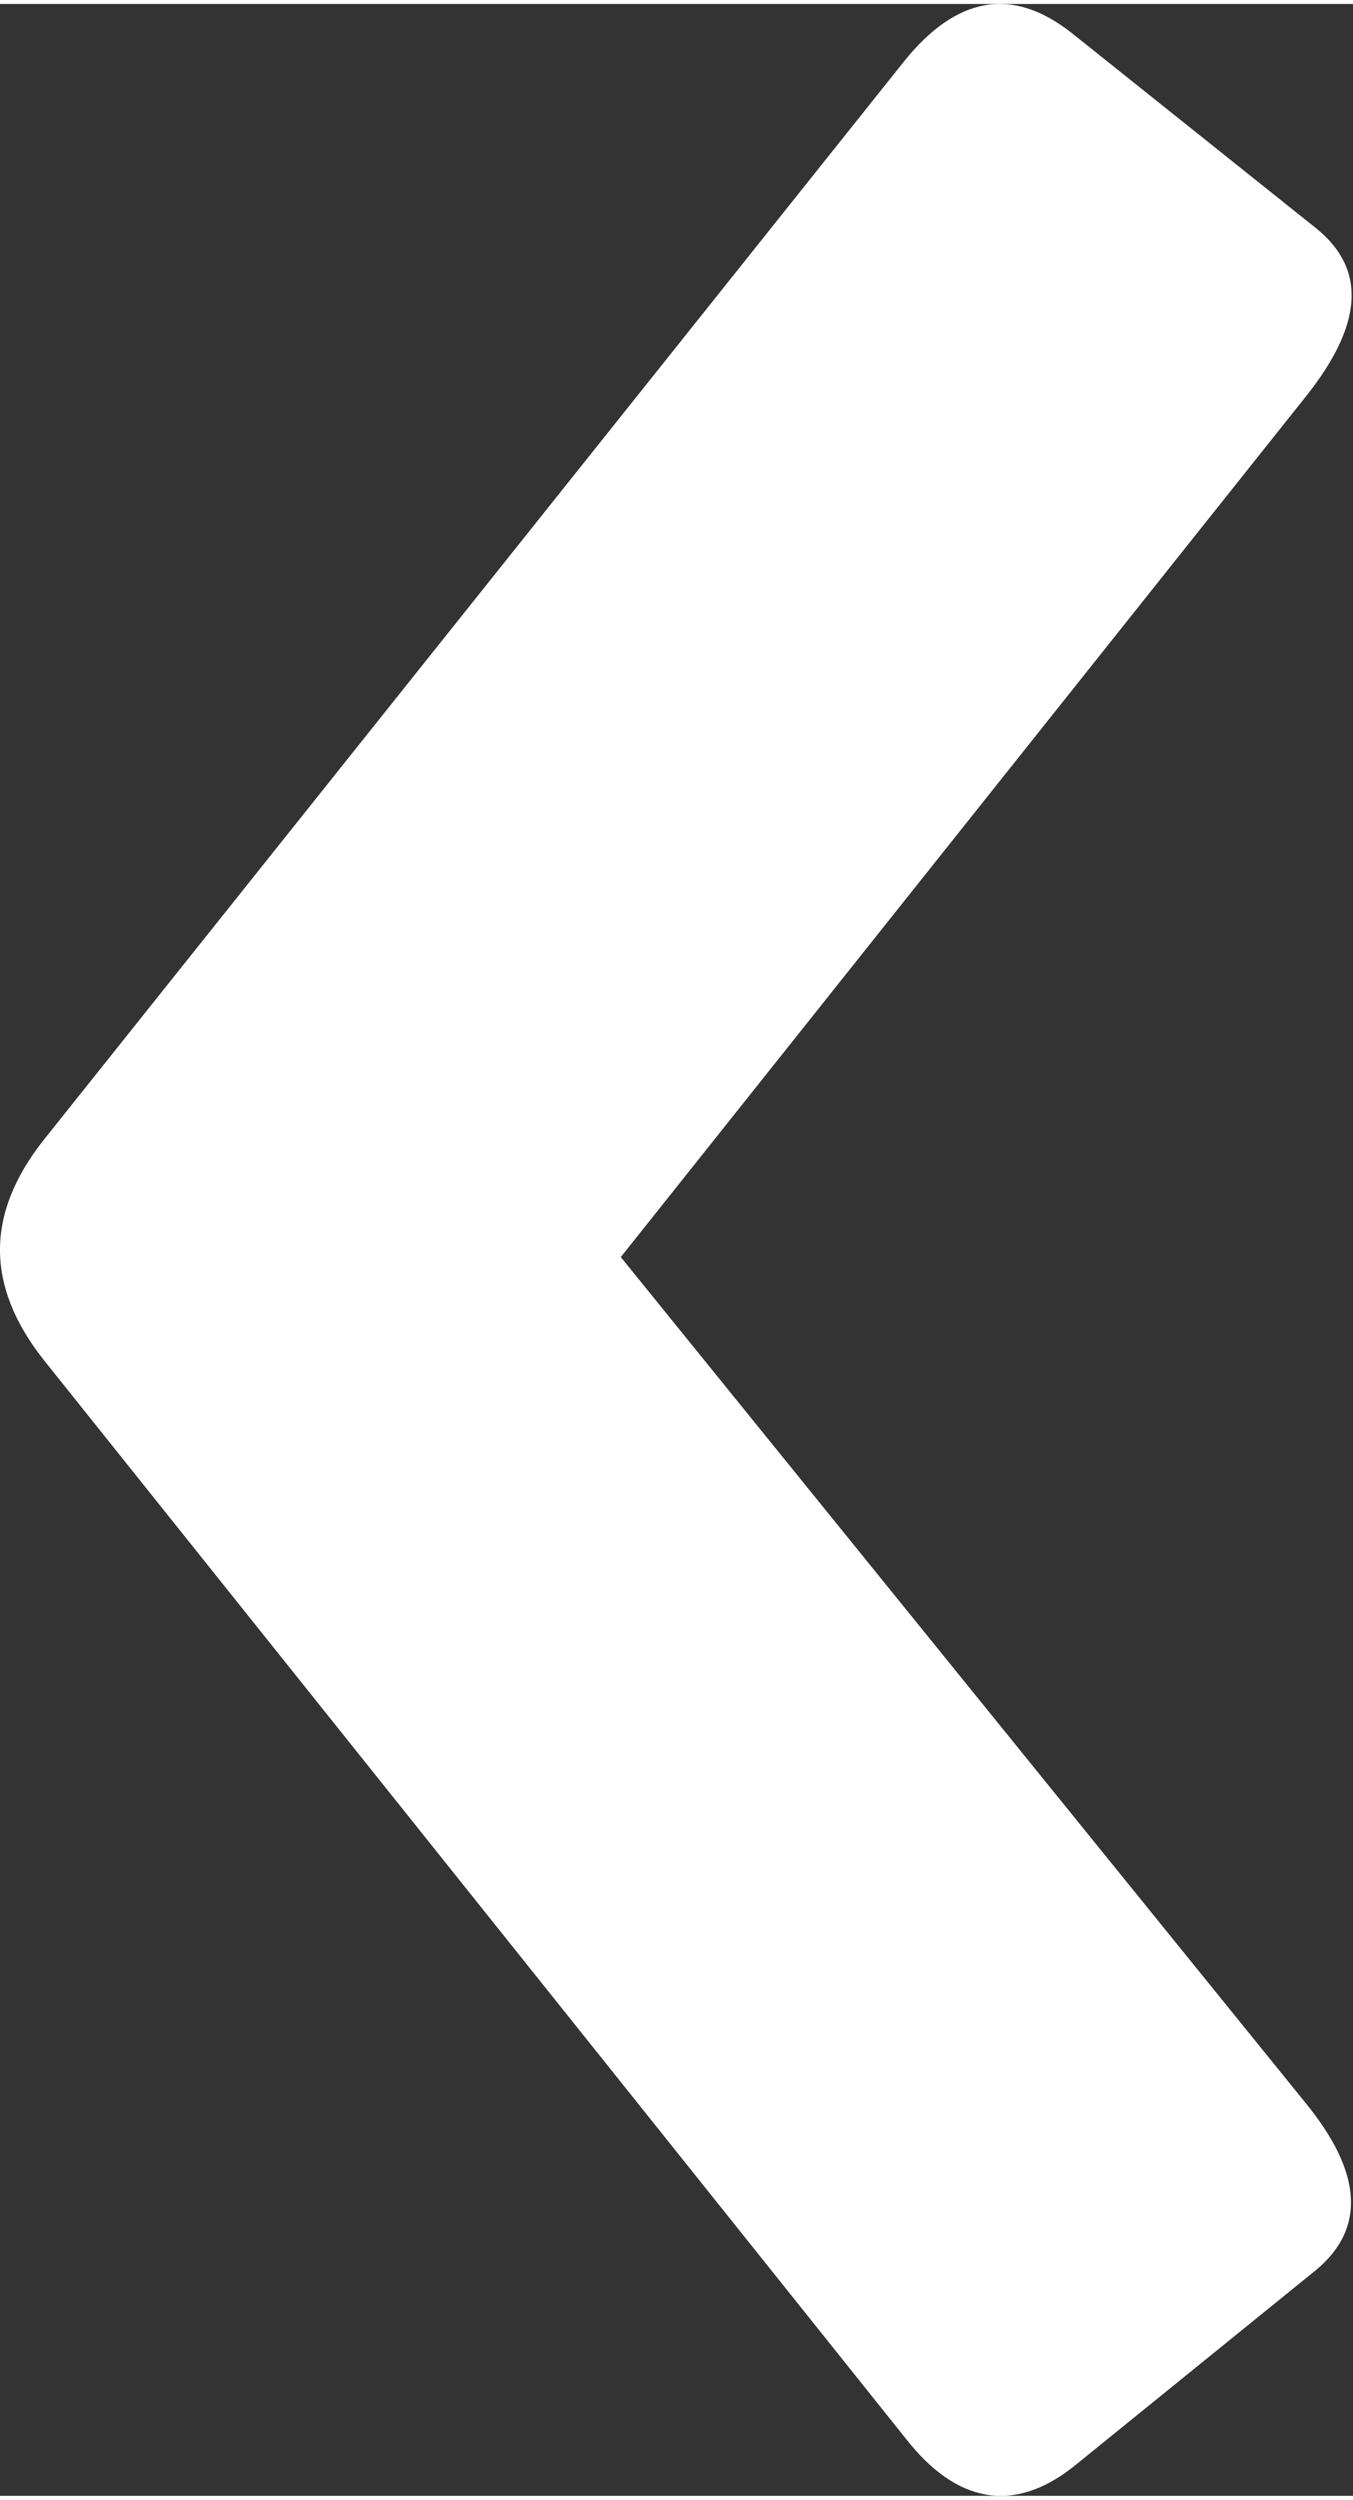
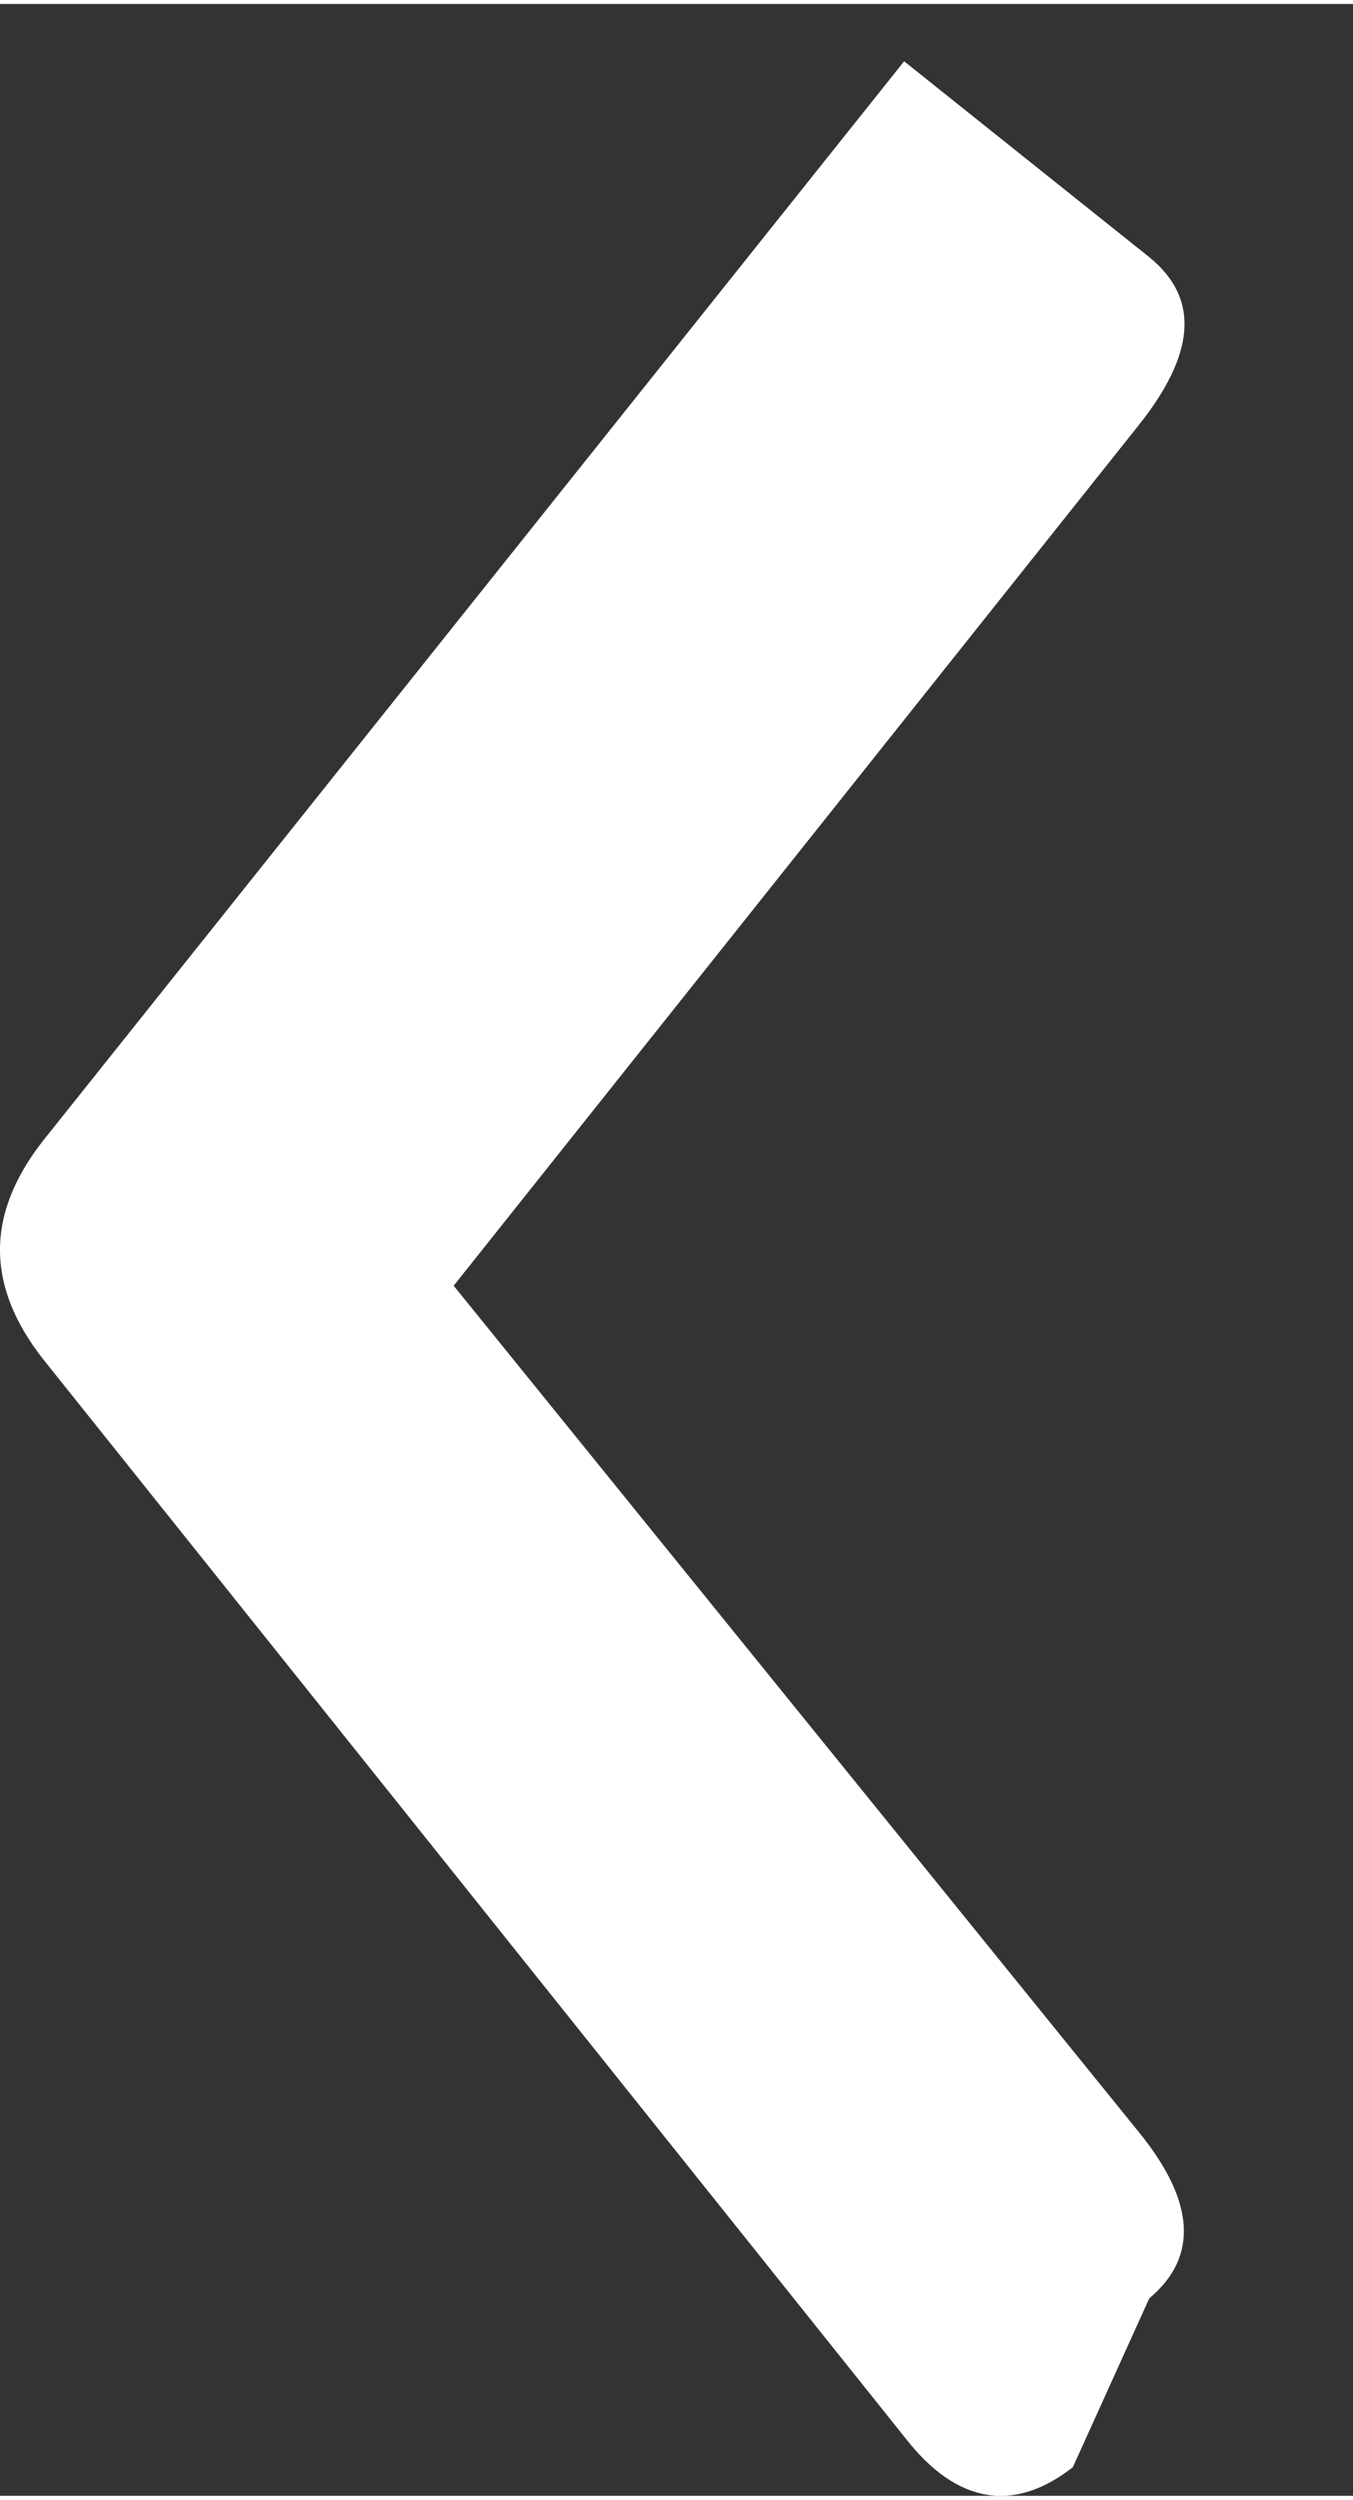
<svg xmlns="http://www.w3.org/2000/svg" version="1.1" id="Layer_1" x="0px" y="0px" viewBox="0 0 85 156.5" width="85" height="157" style="enable-background:new 0 0 85 156.5;" xml:space="preserve">
  <rect x="0" y="0" width="85" height="156.5" fill="#333333" stroke="none" />
  <style type="text/css">
	.st0{fill:#FFFFFF;}
</style>
  <g>
-     <path class="st0" d="M67.4,154.7c-3.7,2.9-7.3,2.3-10.5-1.8L2.7,85.1c-3.6-4.6-3.6-9.1,0-13.7L56.8,3.6c3.3-4.1,6.8-4.7,10.5-1.8   l15.4,12.3c3.2,2.6,2.9,6.1-0.7,10.6l-43,54l43,53.1c3.6,4.4,3.8,7.9,0.7,10.5L67.4,154.7z" />
+     <path class="st0" d="M67.4,154.7c-3.7,2.9-7.3,2.3-10.5-1.8L2.7,85.1c-3.6-4.6-3.6-9.1,0-13.7L56.8,3.6l15.4,12.3c3.2,2.6,2.9,6.1-0.7,10.6l-43,54l43,53.1c3.6,4.4,3.8,7.9,0.7,10.5L67.4,154.7z" />
  </g>
</svg>